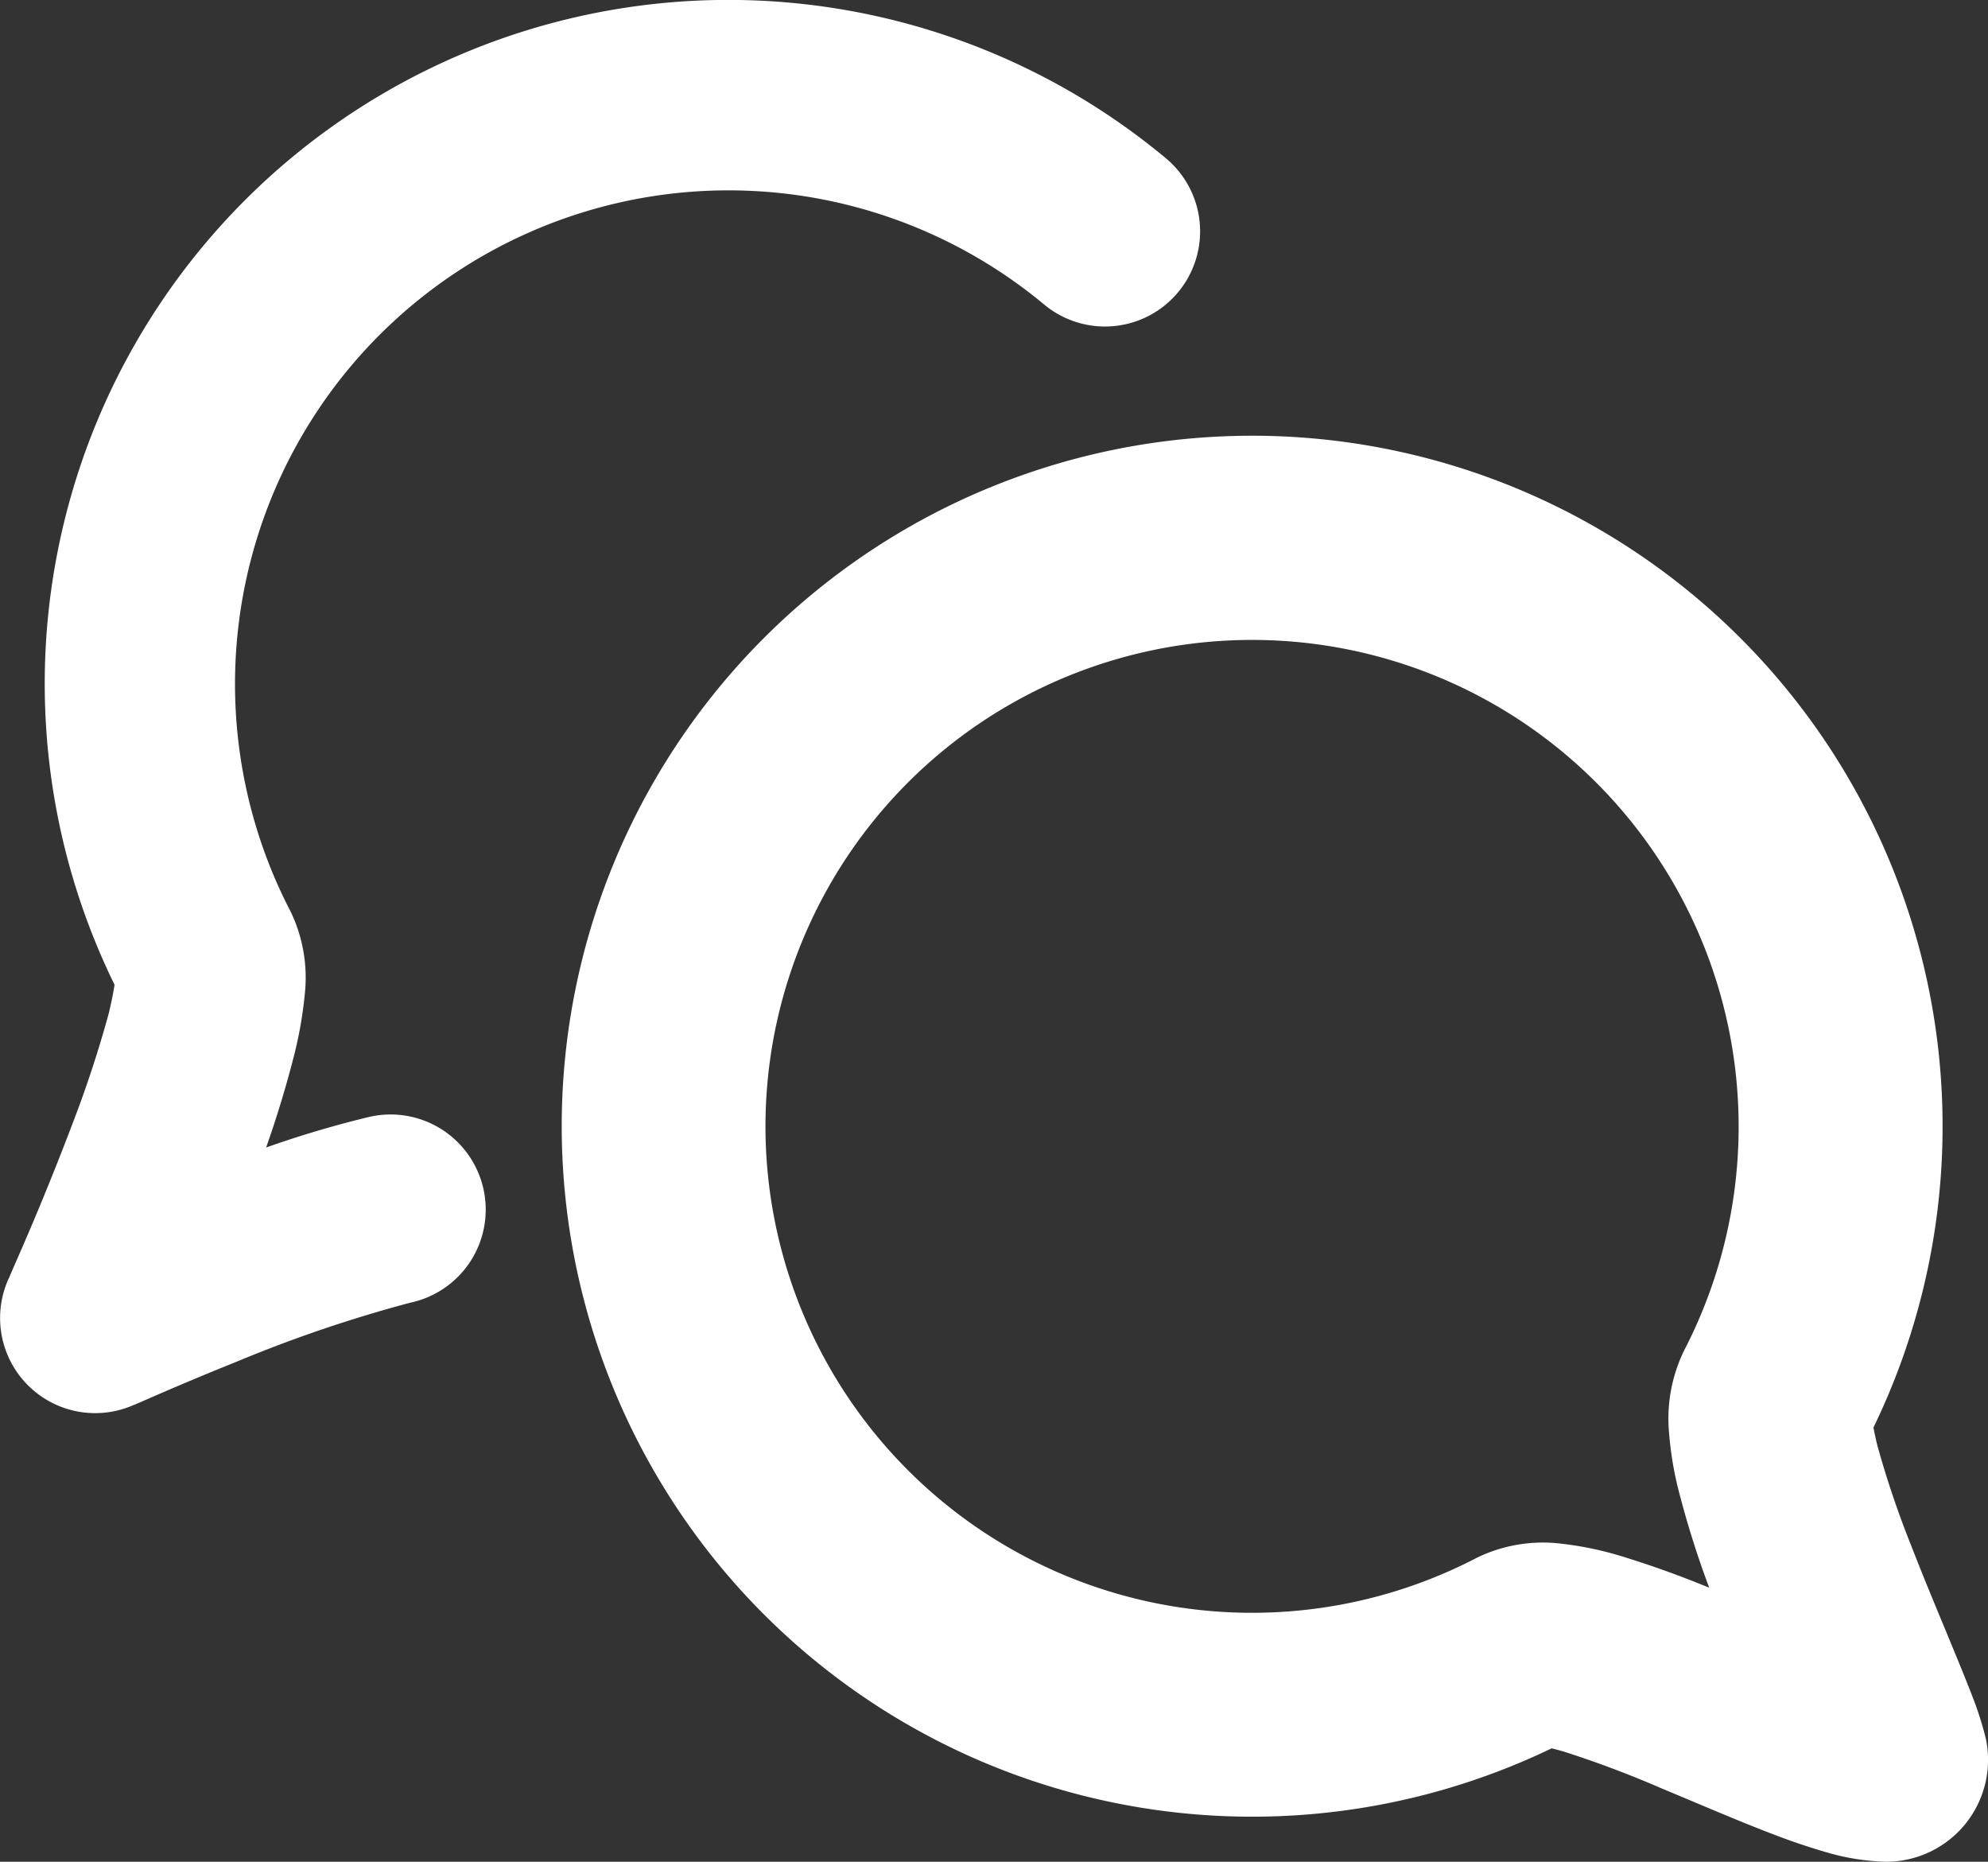
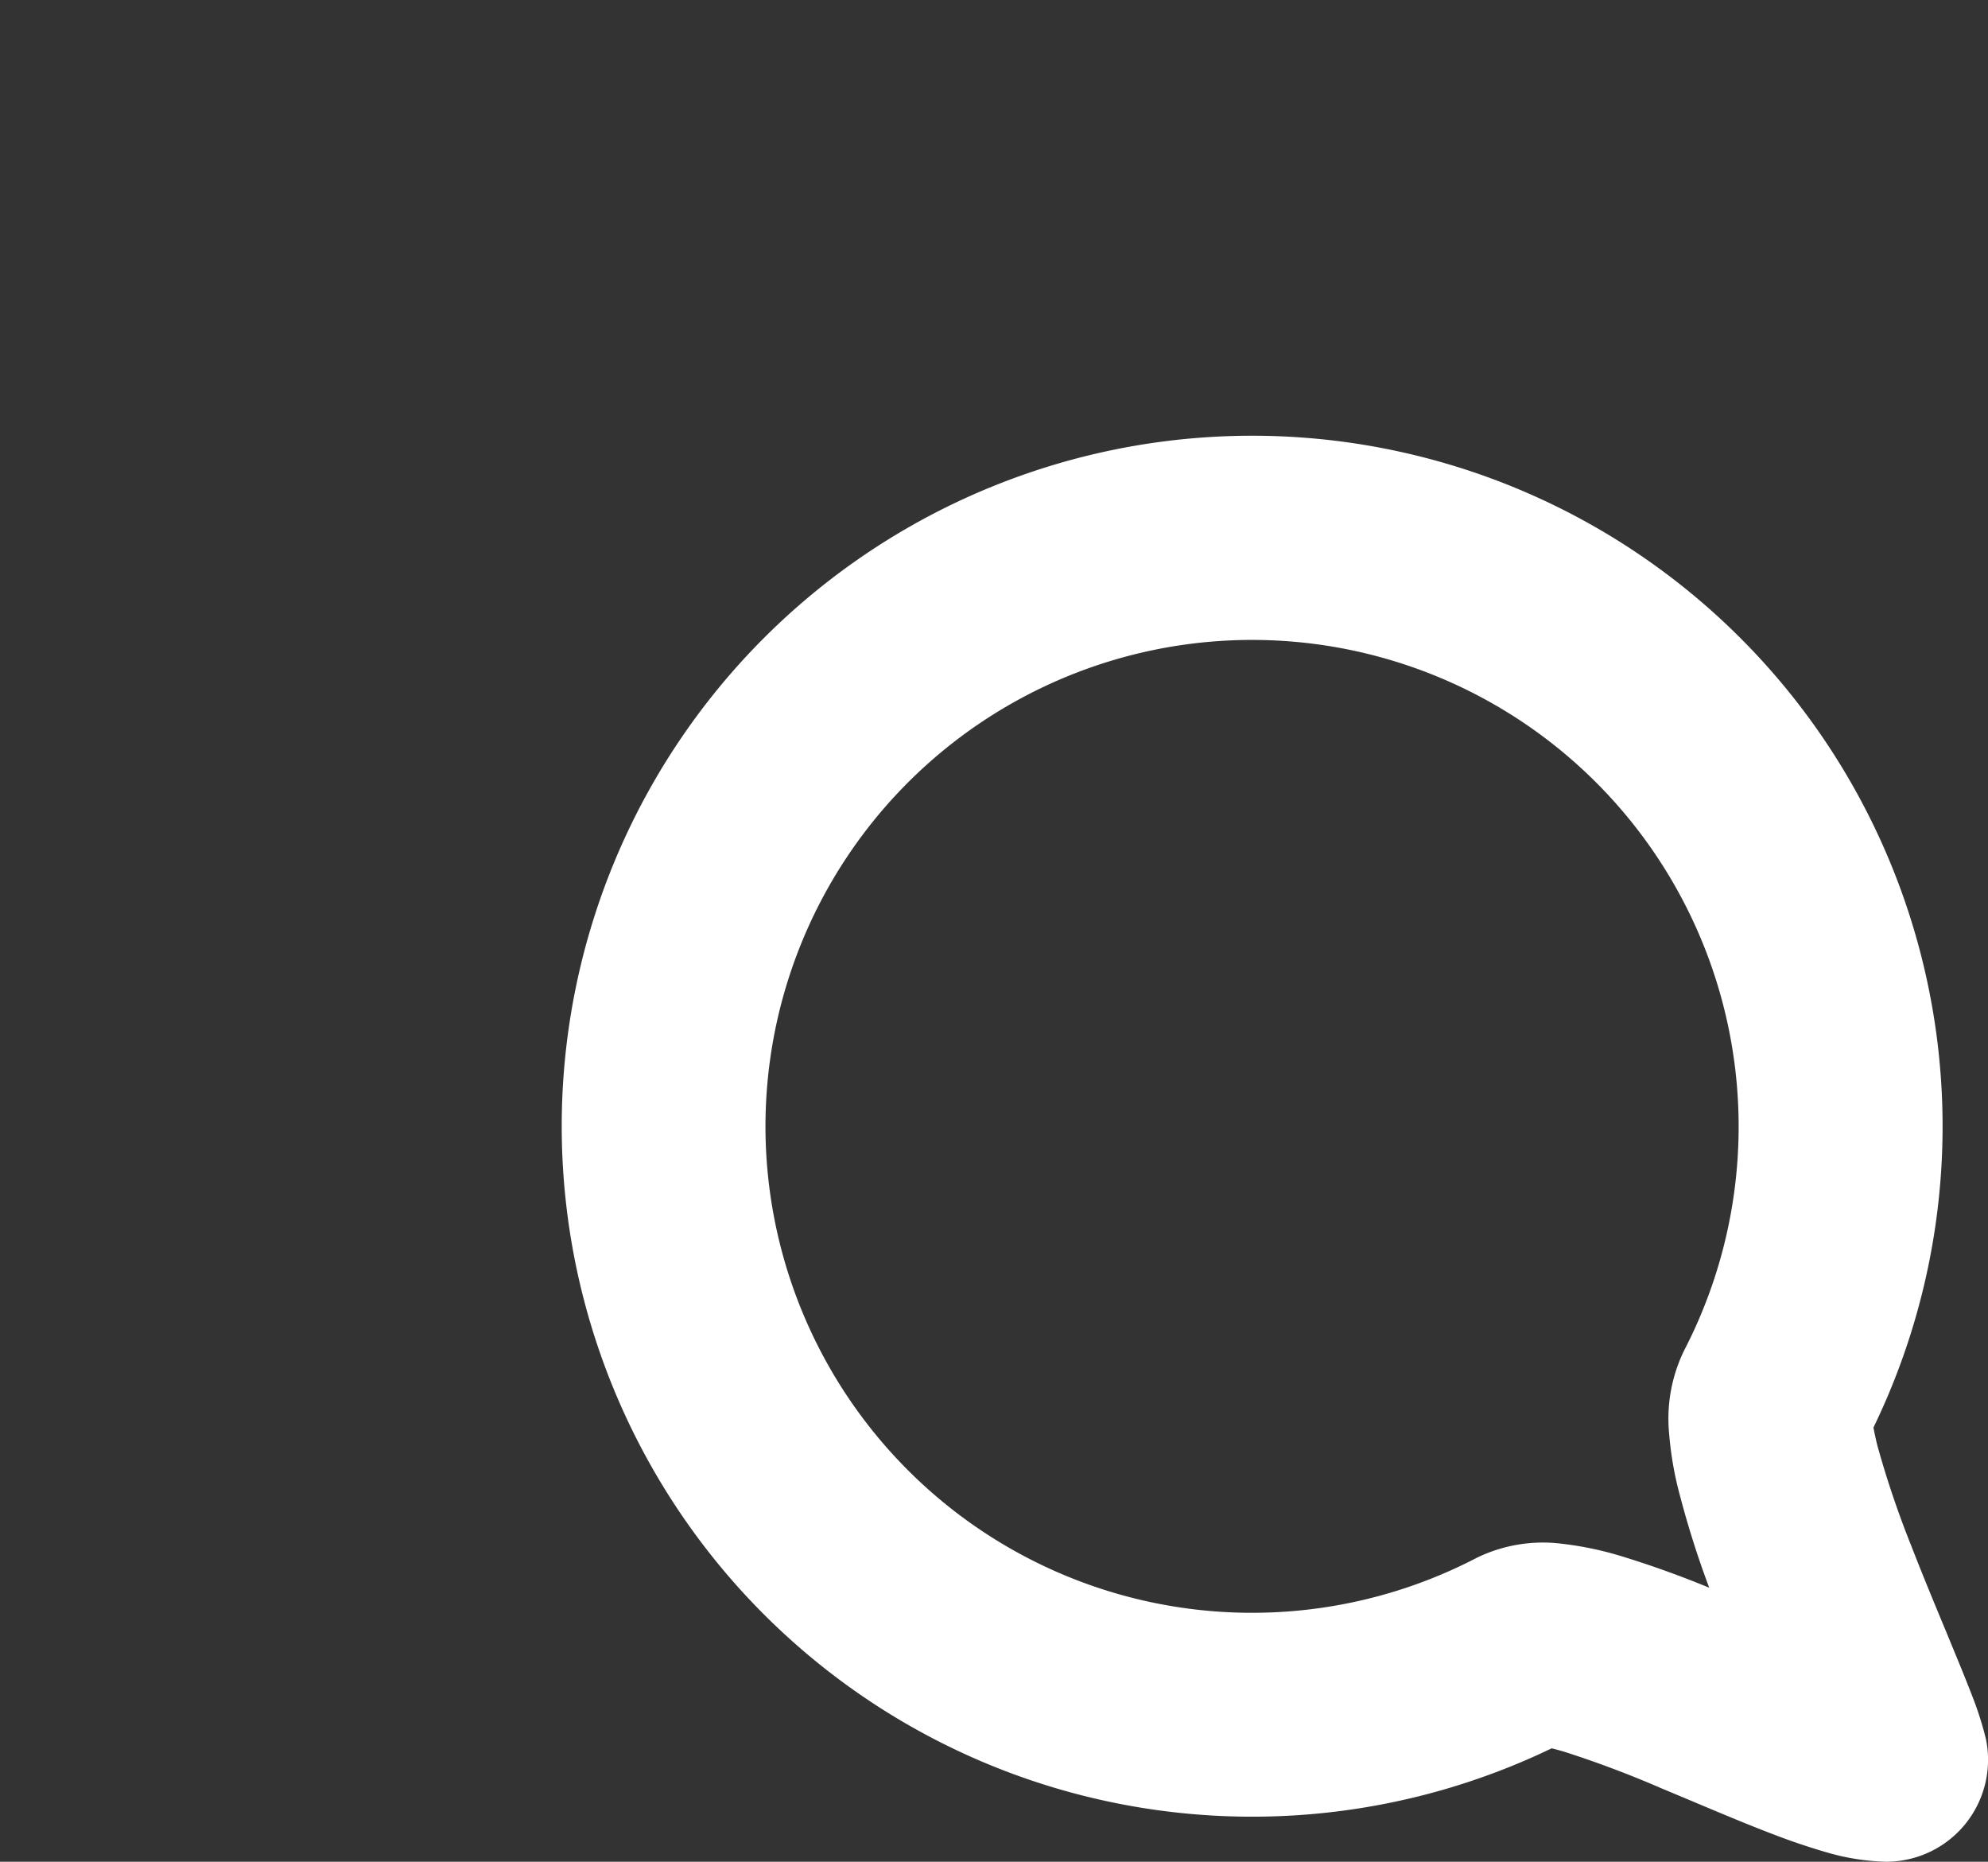
<svg xmlns="http://www.w3.org/2000/svg" width="61.284" height="57.379" viewBox="0 0 61.284 57.379">
  <rect x="0" y="0" width="61.284" height="57.379" fill="#333333" stroke="none" />
  <g id="discussion-circle-svgrepo-com" transform="translate(-0.615 -1.047)">
-     <path id="Path_29" data-name="Path 29" d="M32.8,10.43A15.213,15.213,0,0,0,9.581,29.156a4.692,4.692,0,0,1,.427,2.554,12.5,12.5,0,0,1-.352,1.96q-.359,1.389-.837,2.743a31.721,31.721,0,0,1,3.14-.934,2.932,2.932,0,1,1,1.306,5.716,41.991,41.991,0,0,0-5.351,1.817q-1.478.594-2.935,1.235l-.176.075-.042.021-.013,0A2.931,2.931,0,0,1,.876,40.466v0l.008-.017.033-.075.126-.293q.958-2.168,1.8-4.384a35.307,35.307,0,0,0,1.131-3.442c.088-.377.142-.657.172-.858A21.075,21.075,0,0,1,36.556,5.925,2.932,2.932,0,0,1,32.8,10.43ZM4.167,31.108Z" transform="translate(0 0)" fill="#fff" fill-rule="evenodd" />
    <path id="Path_30" data-name="Path 30" d="M4.75,25.522a21.284,21.284,0,1,1,40.437,9.3c.025.138.063.322.121.557a29.614,29.614,0,0,0,1.038,3.073c.364.934.745,1.855,1.1,2.705l.251.611c.205.494.394.963.549,1.365a10.316,10.316,0,0,1,.406,1.281,3.141,3.141,0,0,1-3.073,3.79,7.108,7.108,0,0,1-1.872-.3q-.837-.245-1.65-.561c-.787-.3-1.683-.678-2.538-1.038l-.9-.377q-1.448-.627-2.952-1.11-.2-.06-.4-.109A21.284,21.284,0,0,1,4.75,25.522Zm6.281,0A15,15,0,1,1,39.35,32.448a4.8,4.8,0,0,0-.461,2.571,10.457,10.457,0,0,0,.335,1.909,28.913,28.913,0,0,0,.9,2.831q-1.323-.546-2.692-.967a10.284,10.284,0,0,0-1.855-.389,4.661,4.661,0,0,0-2.621.435A15,15,0,0,1,11.031,25.522Zm34.127,9.045,0-.05v.054Z" transform="translate(13.181 10.221)" fill="#fff" fill-rule="evenodd" />
  </g>
</svg>